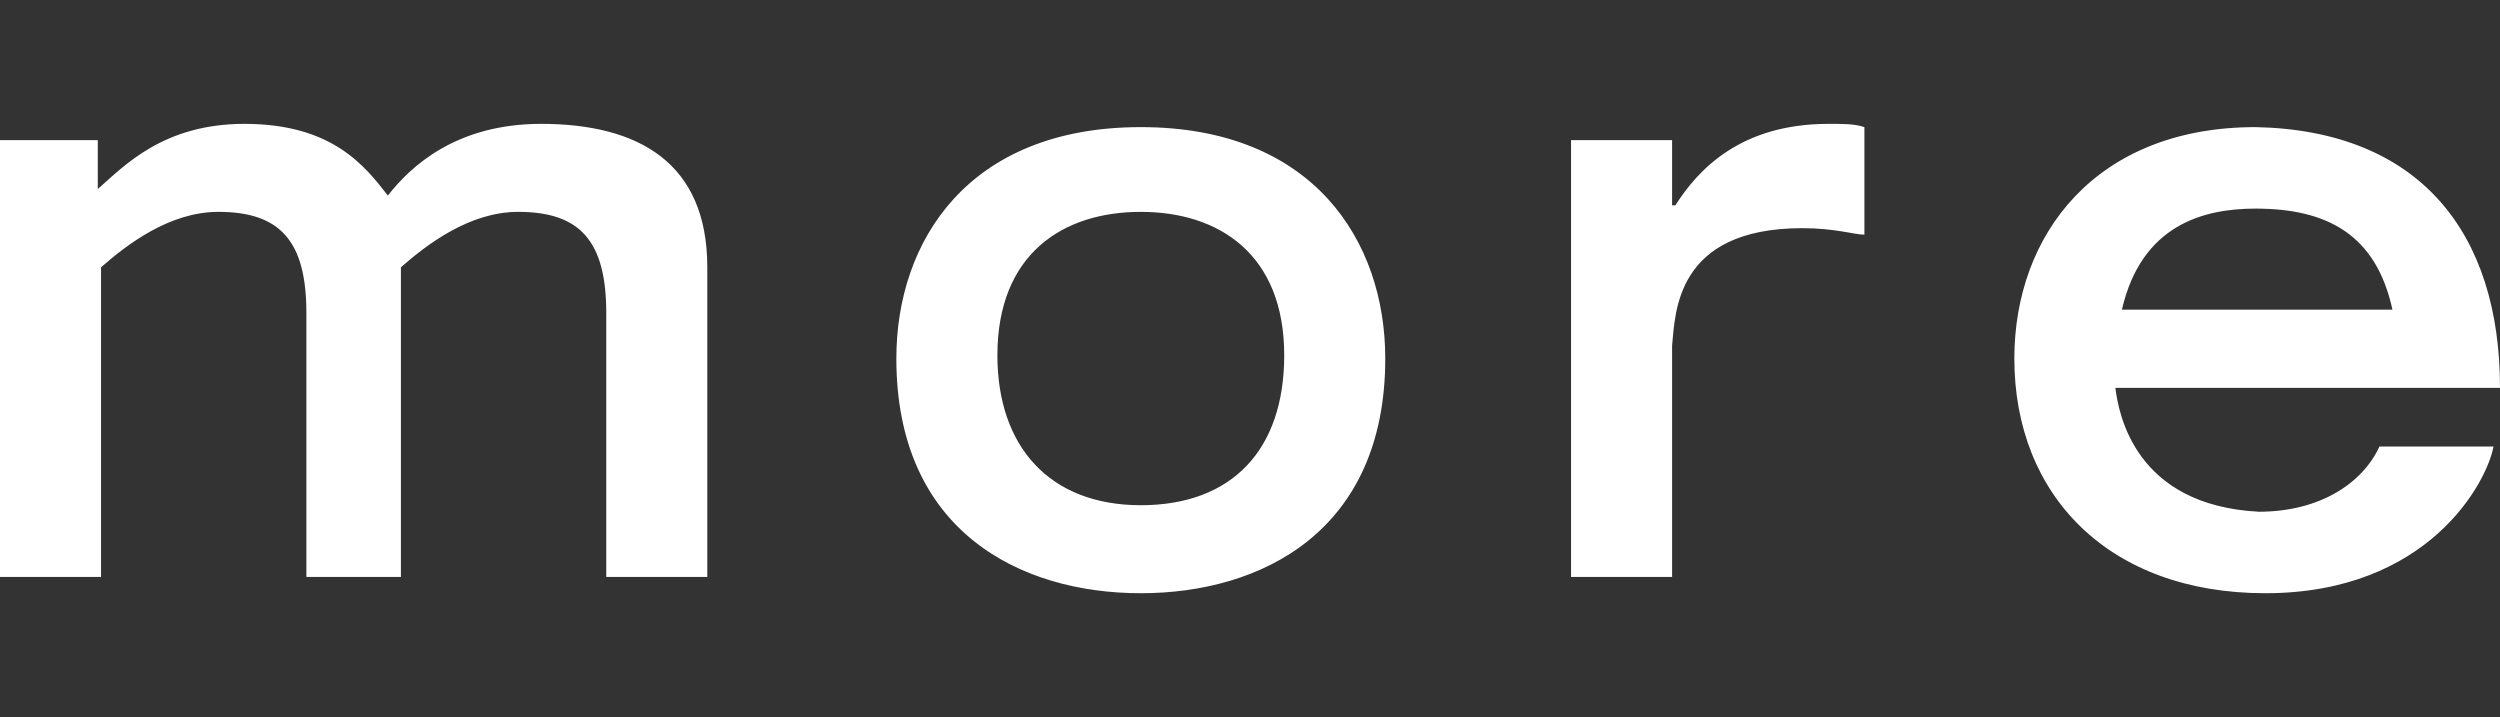
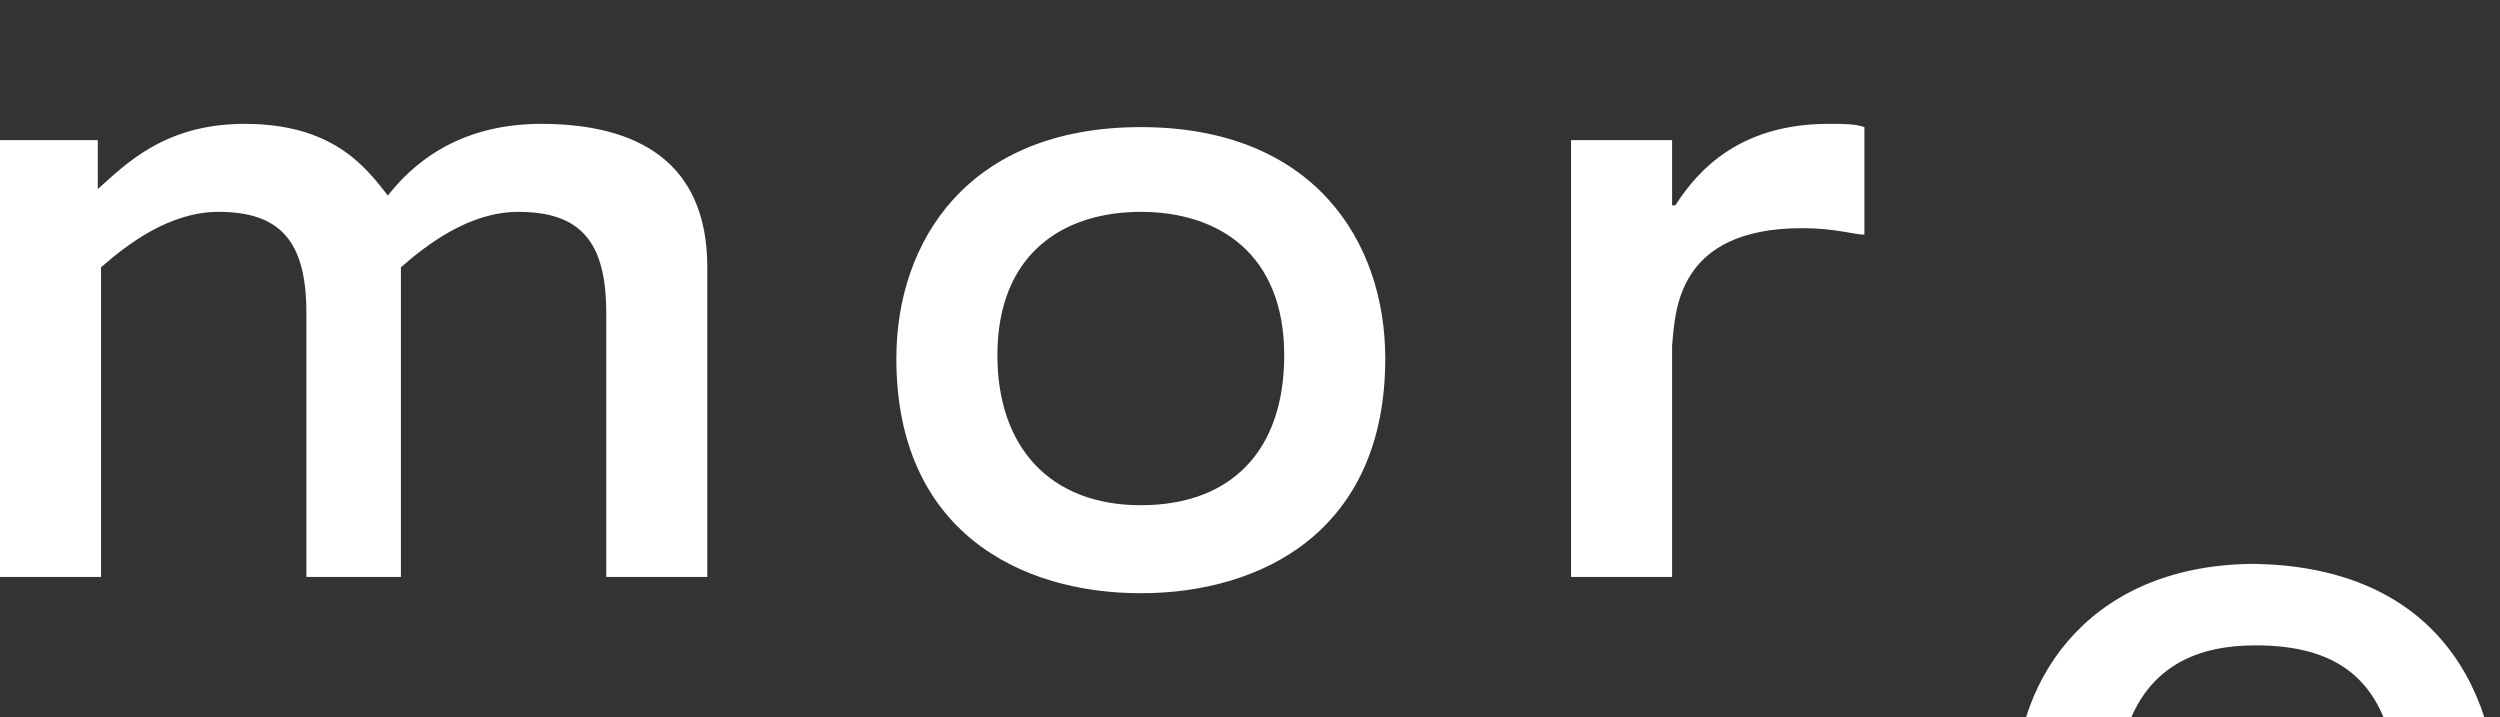
<svg xmlns="http://www.w3.org/2000/svg" viewBox="0 0 76.7 22">
  <rect x="0" y="0" width="76.7" height="22" fill="#333333" stroke="none" />
-   <path d="M0 4.3h3v1.5c.8-.7 2-2 4.5-2 2.7 0 3.7 1.3 4.4 2.2.7-.9 2.1-2.2 4.7-2.2 3 0 5.1 1.2 5.1 4.4v9.5h-3.1V9.6c0-2.2-.8-3.1-2.7-3.1-1.5 0-2.8 1-3.6 1.7v9.5H9.4V9.6c0-2.2-.8-3.1-2.7-3.1-1.5 0-2.8 1-3.6 1.7v9.5H0zM27.5 11c0-3.6 2.2-7.1 7.5-7.1s7.5 3.5 7.5 7.1c0 5.3-3.8 7.2-7.5 7.2s-7.5-1.9-7.5-7.2zm11.9-.1c0-3.1-2-4.4-4.4-4.4s-4.4 1.3-4.4 4.4c0 2.8 1.6 4.6 4.4 4.6s4.4-1.7 4.4-4.6zm8.8-6.6h3.1v2h.1c.7-1.1 2-2.5 4.7-2.5.5 0 .8 0 1.1.1v3.3c-.3 0-.9-.2-1.9-.2-3.9 0-3.9 2.6-4 3.6v7.1h-3.1zm28.3 9.4c-.2 1.1-2 4.5-7 4.5-4.8 0-7.7-3-7.7-7.2 0-3.8 2.5-7.1 7.4-7.1 5 .1 7.5 3.2 7.5 8H64.9c.1.8.6 3.6 4.4 3.8 1.9 0 3.2-.9 3.7-2zm-3.1-4.2c-.5-2.3-2-3.1-4.2-3.1-1.6 0-3.5.5-4.1 3.1z" fill="#fff" />
+   <path d="M0 4.3h3v1.5c.8-.7 2-2 4.5-2 2.7 0 3.7 1.3 4.4 2.2.7-.9 2.1-2.2 4.7-2.2 3 0 5.1 1.2 5.1 4.4v9.5h-3.1V9.6c0-2.2-.8-3.1-2.7-3.1-1.5 0-2.8 1-3.6 1.7v9.5H9.4V9.6c0-2.2-.8-3.1-2.7-3.1-1.5 0-2.8 1-3.6 1.7v9.5H0zM27.5 11c0-3.6 2.2-7.1 7.5-7.1s7.5 3.5 7.5 7.1c0 5.3-3.8 7.2-7.5 7.2s-7.5-1.9-7.5-7.2zm11.9-.1c0-3.1-2-4.4-4.4-4.4s-4.4 1.3-4.4 4.4c0 2.8 1.6 4.6 4.4 4.6s4.4-1.7 4.4-4.6zm8.8-6.6h3.1v2h.1c.7-1.1 2-2.5 4.7-2.5.5 0 .8 0 1.1.1v3.3c-.3 0-.9-.2-1.9-.2-3.9 0-3.9 2.6-4 3.6v7.1h-3.1m28.3 9.4c-.2 1.1-2 4.5-7 4.5-4.8 0-7.7-3-7.7-7.2 0-3.8 2.5-7.1 7.4-7.1 5 .1 7.5 3.2 7.5 8H64.9c.1.8.6 3.6 4.4 3.8 1.9 0 3.2-.9 3.7-2zm-3.1-4.2c-.5-2.3-2-3.1-4.2-3.1-1.6 0-3.5.5-4.1 3.1z" fill="#fff" />
</svg>